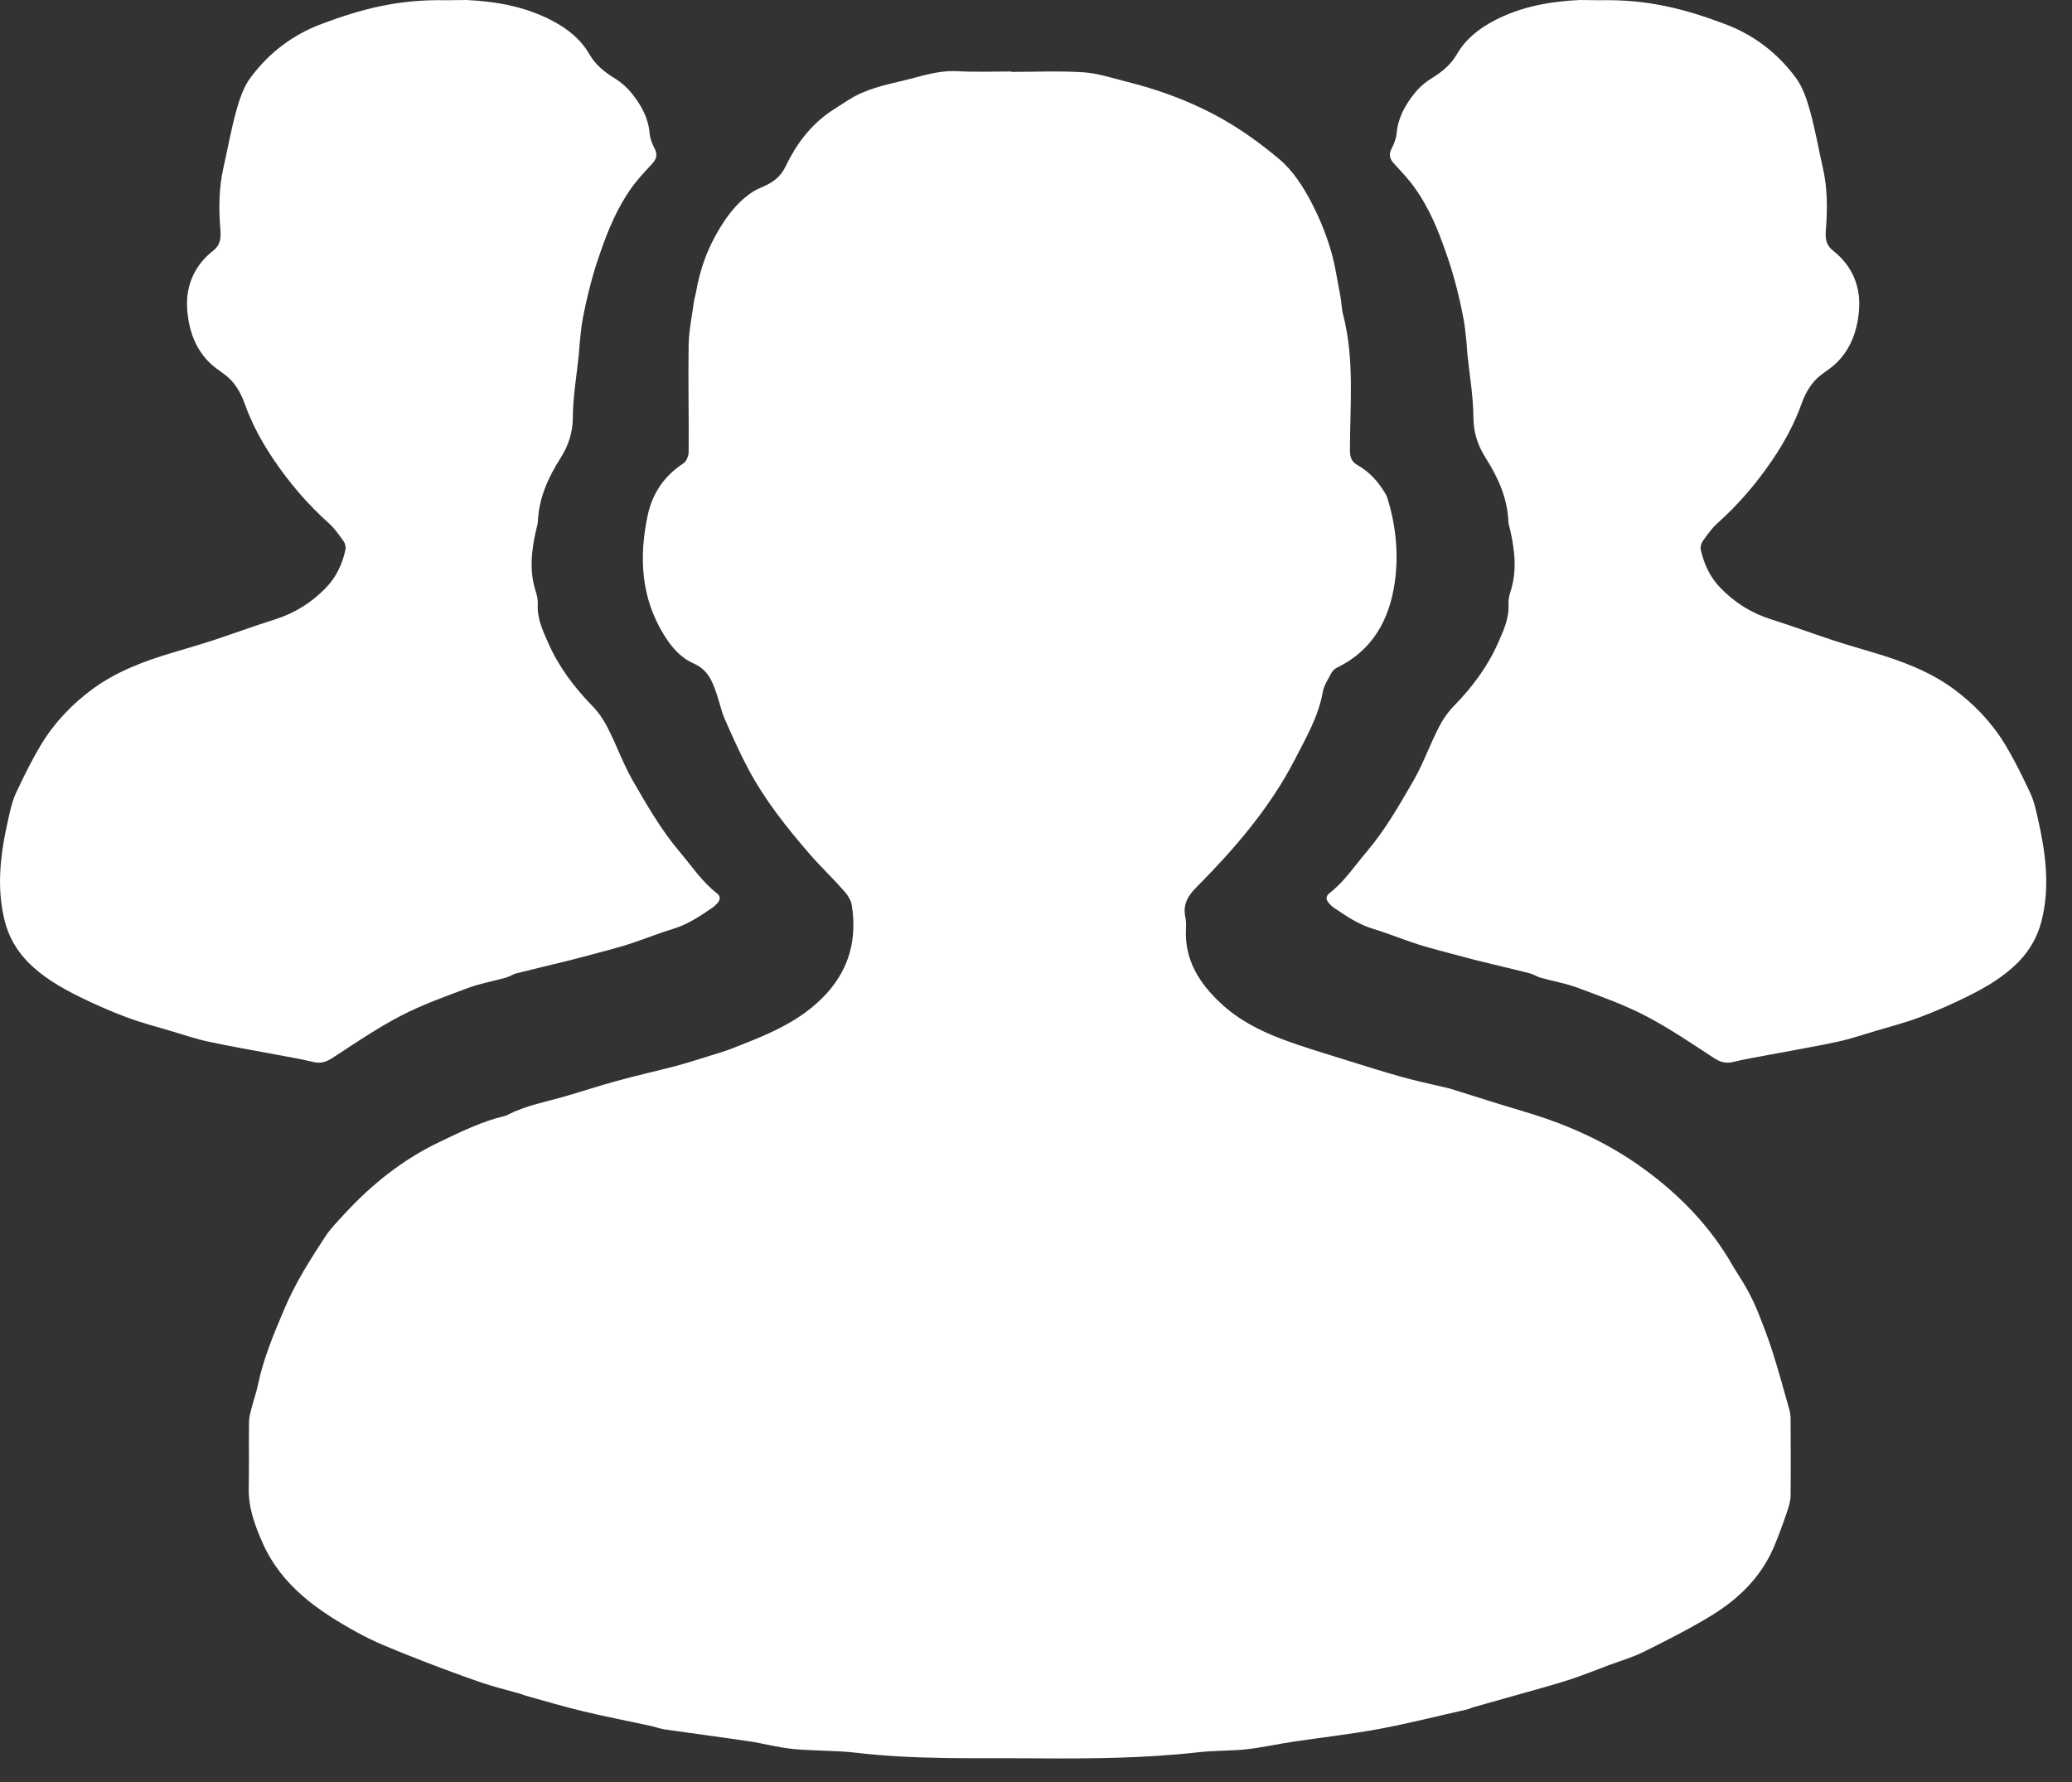
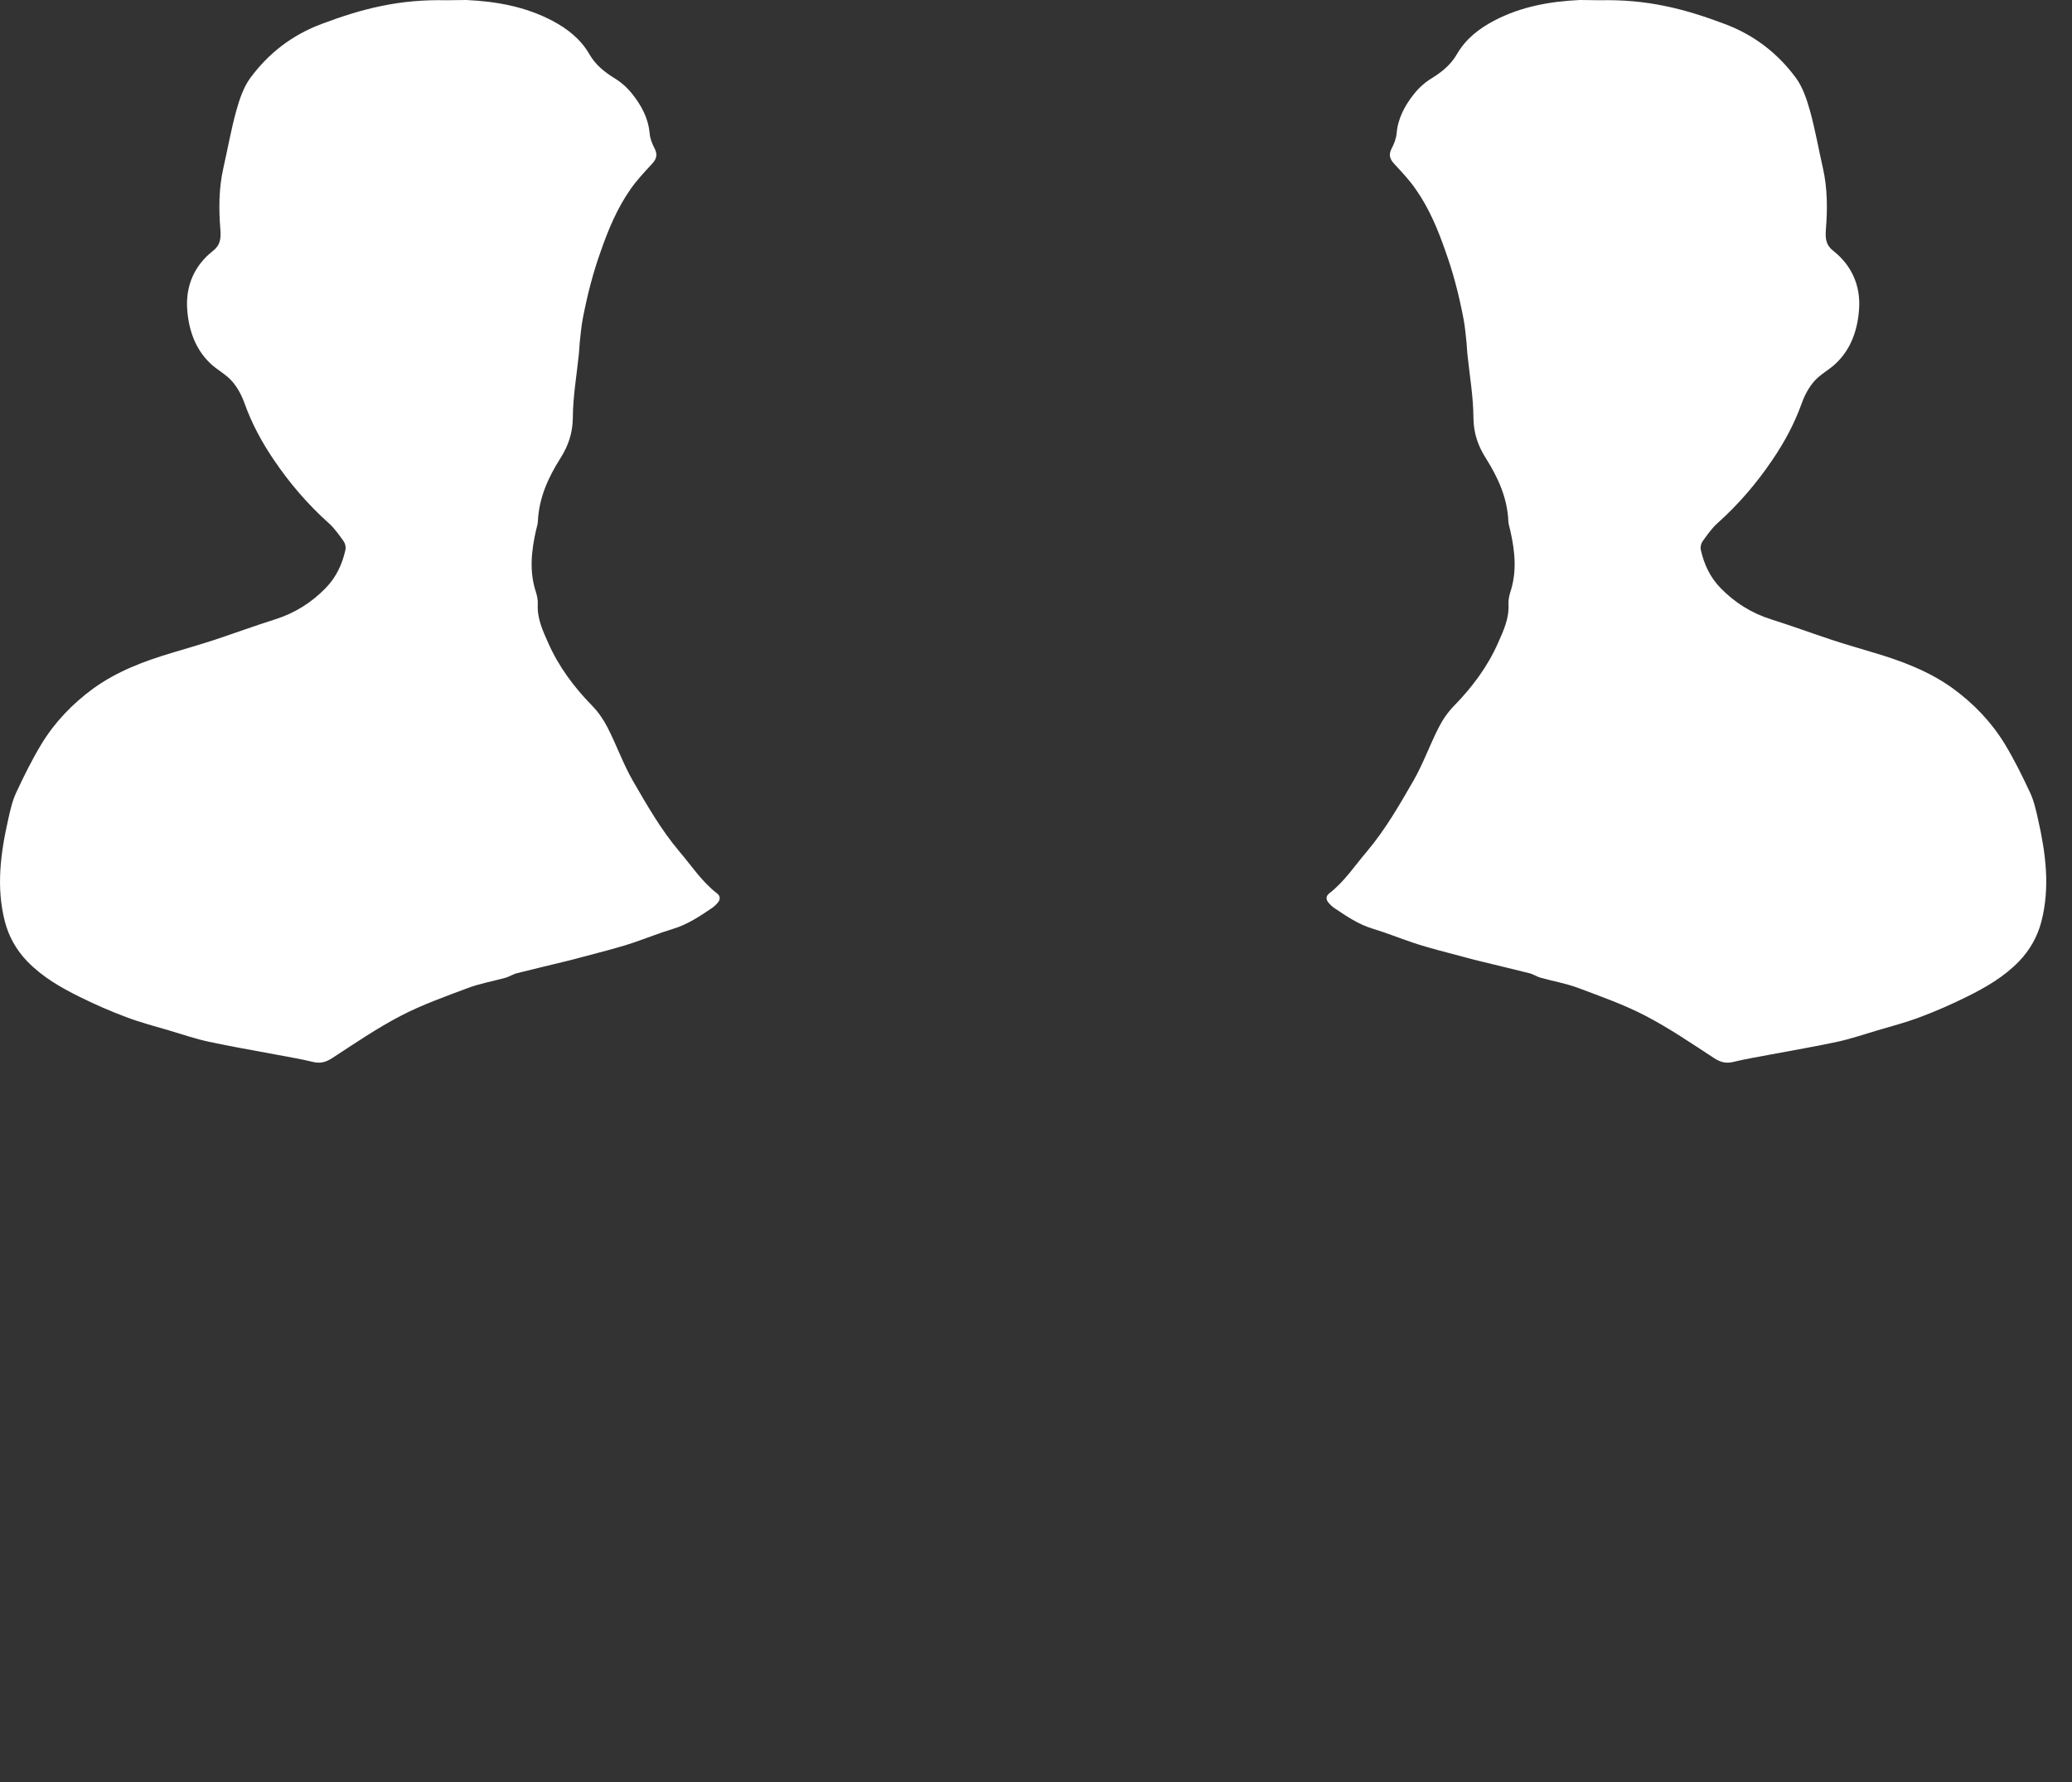
<svg xmlns="http://www.w3.org/2000/svg" width="50" height="43" viewBox="0 0 50 43" fill="none">
  <rect x="0" y="0" width="50" height="43" fill="#333333" stroke="none" />
-   <path d="M24.407 1.735C24.988 1.735 25.574 1.707 26.153 1.745C26.506 1.77 26.852 1.888 27.199 1.974C27.819 2.13 28.419 2.335 29 2.613C29.68 2.932 30.286 3.351 30.858 3.83C31.211 4.125 31.45 4.51 31.658 4.909C31.838 5.256 31.987 5.62 32.101 5.994C32.216 6.366 32.268 6.758 32.344 7.139C32.372 7.285 32.372 7.441 32.41 7.587C32.69 8.669 32.576 9.768 32.576 10.864C32.576 11.027 32.614 11.142 32.756 11.222C33.04 11.381 33.252 11.614 33.418 11.891C33.446 11.936 33.47 11.981 33.484 12.033C33.688 12.696 33.754 13.379 33.657 14.056C33.529 14.95 33.123 15.696 32.261 16.112C32.212 16.137 32.164 16.178 32.136 16.227C32.056 16.38 31.949 16.532 31.921 16.695C31.817 17.288 31.519 17.795 31.253 18.315C30.646 19.494 29.791 20.483 28.865 21.416C28.661 21.621 28.543 21.829 28.602 22.124C28.623 22.217 28.623 22.321 28.619 22.418C28.581 23.164 28.942 23.726 29.458 24.208C29.884 24.607 30.4 24.874 30.941 25.075C31.453 25.27 31.984 25.422 32.51 25.589C32.95 25.727 33.39 25.863 33.83 25.988C34.156 26.078 34.489 26.151 34.818 26.227C34.87 26.241 34.918 26.248 34.97 26.262C35.382 26.39 35.795 26.522 36.207 26.65C36.578 26.765 36.955 26.869 37.323 26.997C38.189 27.299 39.003 27.708 39.737 28.256C40.569 28.873 41.279 29.612 41.799 30.518C41.91 30.708 42.034 30.889 42.142 31.079C42.242 31.26 42.336 31.447 42.412 31.638C42.544 31.964 42.669 32.29 42.776 32.627C42.925 33.091 43.05 33.566 43.185 34.035C43.199 34.09 43.206 34.149 43.209 34.205C43.212 34.836 43.216 35.464 43.209 36.095C43.206 36.23 43.164 36.366 43.119 36.494C43.022 36.779 42.921 37.059 42.804 37.334C42.492 38.062 41.948 38.589 41.286 38.991C40.76 39.311 40.209 39.588 39.658 39.862C39.401 39.99 39.121 40.07 38.85 40.171C38.528 40.292 38.209 40.42 37.884 40.528C37.534 40.642 37.181 40.736 36.827 40.837C36.401 40.958 35.975 41.076 35.549 41.197C35.493 41.215 35.441 41.243 35.386 41.253C34.689 41.409 33.996 41.586 33.293 41.718C32.597 41.846 31.89 41.926 31.19 42.03C30.82 42.086 30.452 42.169 30.081 42.21C29.704 42.252 29.319 42.238 28.942 42.28C27.625 42.429 26.305 42.439 24.982 42.429C23.54 42.418 22.096 42.464 20.658 42.294C20.155 42.235 19.643 42.252 19.137 42.203C18.776 42.169 18.423 42.068 18.063 42.016C17.391 41.916 16.715 41.829 16.043 41.732C15.925 41.714 15.811 41.669 15.693 41.645C15.159 41.527 14.619 41.426 14.089 41.298C13.614 41.184 13.143 41.045 12.672 40.913C12.634 40.903 12.596 40.882 12.557 40.871C12.228 40.778 11.892 40.698 11.567 40.584C11.002 40.386 10.441 40.178 9.886 39.956C9.46 39.786 9.027 39.616 8.625 39.394C7.679 38.873 6.799 38.27 6.338 37.233C6.151 36.813 5.992 36.38 6.002 35.901C6.013 35.374 6.002 34.85 6.009 34.323C6.009 34.215 6.037 34.108 6.065 34C6.113 33.806 6.183 33.612 6.224 33.417C6.359 32.769 6.616 32.165 6.872 31.562C7.135 30.944 7.489 30.389 7.853 29.834C7.977 29.643 8.144 29.477 8.299 29.307C8.961 28.586 9.71 27.985 10.6 27.559C11.116 27.313 11.626 27.059 12.183 26.928C12.204 26.921 12.228 26.914 12.249 26.903C12.693 26.671 13.185 26.588 13.656 26.449C14.065 26.331 14.47 26.196 14.879 26.085C15.343 25.956 15.814 25.852 16.279 25.731C16.58 25.651 16.874 25.554 17.169 25.464C17.328 25.415 17.491 25.367 17.643 25.308C18.479 24.982 19.32 24.663 19.948 23.972C20.505 23.358 20.682 22.64 20.554 21.839C20.533 21.711 20.443 21.582 20.356 21.485C20.09 21.184 19.795 20.906 19.528 20.597C18.981 19.963 18.458 19.307 18.063 18.565C17.851 18.169 17.668 17.757 17.488 17.347C17.408 17.163 17.366 16.966 17.304 16.775C17.2 16.463 17.093 16.165 16.743 16.012C16.427 15.873 16.202 15.616 16.019 15.315C15.468 14.416 15.419 13.459 15.624 12.46C15.738 11.909 16.022 11.489 16.493 11.18C16.566 11.132 16.618 10.996 16.618 10.903C16.625 10.042 16.604 9.179 16.618 8.318C16.625 7.968 16.701 7.621 16.746 7.274C16.757 7.195 16.784 7.118 16.798 7.039C16.885 6.539 17.044 6.074 17.297 5.63C17.515 5.249 17.765 4.902 18.129 4.652C18.222 4.586 18.329 4.541 18.433 4.496C18.659 4.395 18.835 4.267 18.953 4.024C19.206 3.494 19.552 3.022 20.051 2.685C20.194 2.588 20.343 2.498 20.488 2.404C20.886 2.151 21.34 2.054 21.787 1.947C22.217 1.846 22.636 1.693 23.093 1.718C23.53 1.742 23.97 1.725 24.41 1.725C24.407 1.735 24.407 1.735 24.407 1.735Z" fill="white" />
  <path d="M38.606 0.006C39.148 -0.006 39.656 0.037 40.168 0.143C40.67 0.245 41.147 0.4 41.624 0.58C42.334 0.847 42.898 1.285 43.338 1.88C43.502 2.104 43.599 2.395 43.676 2.668C43.803 3.125 43.884 3.593 43.989 4.055C44.101 4.549 44.101 5.051 44.06 5.551C44.045 5.759 44.063 5.917 44.24 6.054C44.686 6.404 44.897 6.894 44.863 7.441C44.832 7.937 44.677 8.427 44.283 8.787C44.125 8.933 43.924 9.035 43.785 9.194C43.651 9.343 43.549 9.535 43.481 9.724C43.304 10.221 43.059 10.674 42.765 11.105C42.387 11.664 41.95 12.172 41.448 12.622C41.308 12.746 41.197 12.908 41.085 13.063C41.048 13.116 41.029 13.203 41.042 13.264C41.119 13.612 41.265 13.928 41.519 14.189C41.863 14.543 42.269 14.797 42.743 14.946C43.233 15.101 43.716 15.278 44.203 15.44C44.541 15.551 44.882 15.648 45.219 15.75C45.895 15.951 46.552 16.197 47.126 16.612C47.624 16.976 48.055 17.422 48.378 17.953C48.607 18.331 48.805 18.732 48.991 19.132C49.084 19.331 49.131 19.551 49.18 19.768C49.366 20.587 49.475 21.413 49.261 22.238C49.168 22.598 48.985 22.924 48.722 23.197C48.359 23.572 47.919 23.826 47.46 24.053C47.091 24.236 46.713 24.401 46.326 24.546C45.985 24.674 45.632 24.767 45.285 24.869C44.968 24.962 44.655 25.071 44.333 25.139C43.806 25.254 43.273 25.341 42.743 25.443C42.433 25.502 42.123 25.552 41.82 25.626C41.649 25.666 41.522 25.632 41.373 25.539C40.825 25.182 40.282 24.81 39.703 24.509C39.188 24.242 38.637 24.047 38.091 23.842C37.794 23.73 37.478 23.677 37.171 23.591C37.078 23.563 36.994 23.504 36.898 23.482C36.529 23.389 36.16 23.302 35.792 23.212C35.717 23.194 35.643 23.175 35.565 23.156C35.28 23.082 34.998 23.007 34.713 22.93C34.508 22.874 34.307 22.818 34.106 22.75C33.78 22.641 33.461 22.511 33.133 22.412C32.788 22.309 32.5 22.114 32.209 21.918C32.15 21.878 32.094 21.828 32.051 21.772C31.992 21.698 31.998 21.617 32.079 21.555C32.444 21.273 32.692 20.888 32.987 20.544C33.43 20.019 33.768 19.427 34.109 18.837C34.344 18.428 34.502 17.975 34.719 17.553C34.815 17.363 34.942 17.18 35.091 17.028C35.528 16.581 35.9 16.082 36.151 15.511C36.278 15.226 36.418 14.928 36.402 14.592C36.396 14.49 36.415 14.385 36.446 14.288C36.61 13.792 36.557 13.299 36.446 12.805C36.43 12.731 36.402 12.653 36.399 12.579C36.374 12.014 36.151 11.524 35.854 11.055C35.668 10.761 35.559 10.453 35.556 10.081C35.553 9.569 35.463 9.054 35.41 8.542C35.401 8.449 35.398 8.356 35.389 8.263C35.367 8.067 35.352 7.872 35.314 7.679C35.259 7.397 35.197 7.112 35.122 6.835C35.054 6.578 34.973 6.32 34.883 6.069C34.701 5.542 34.487 5.027 34.164 4.567C34.013 4.347 33.827 4.152 33.644 3.953C33.535 3.835 33.504 3.73 33.585 3.578C33.644 3.466 33.693 3.336 33.703 3.211C33.737 2.845 33.904 2.541 34.124 2.265C34.239 2.119 34.388 1.986 34.546 1.89C34.794 1.738 35.011 1.561 35.156 1.309C35.367 0.943 35.683 0.695 36.052 0.5C36.703 0.158 37.403 0.034 38.125 0C38.296 0 38.463 0.006 38.606 0.006Z" fill="white" />
  <path d="M10.773 0.006C10.231 -0.006 9.723 0.037 9.211 0.143C8.709 0.245 8.232 0.4 7.755 0.58C7.045 0.847 6.481 1.285 6.041 1.88C5.876 2.104 5.78 2.395 5.703 2.668C5.576 3.125 5.495 3.593 5.39 4.055C5.278 4.549 5.278 5.051 5.319 5.551C5.334 5.759 5.315 5.917 5.139 6.054C4.692 6.404 4.482 6.894 4.516 7.441C4.547 7.937 4.702 8.427 5.095 8.787C5.253 8.933 5.455 9.035 5.594 9.194C5.728 9.343 5.83 9.535 5.898 9.724C6.075 10.221 6.32 10.674 6.614 11.105C6.992 11.664 7.429 12.172 7.931 12.622C8.071 12.746 8.182 12.908 8.294 13.063C8.331 13.116 8.35 13.203 8.337 13.264C8.26 13.612 8.114 13.928 7.86 14.189C7.516 14.543 7.11 14.797 6.636 14.946C6.146 15.101 5.663 15.278 5.176 15.44C4.838 15.551 4.497 15.648 4.159 15.75C3.484 15.951 2.827 16.197 2.253 16.612C1.754 16.976 1.324 17.422 1.001 17.953C0.772 18.331 0.574 18.732 0.388 19.132C0.295 19.331 0.248 19.551 0.199 19.768C0.013 20.587 -0.096 21.413 0.118 22.238C0.211 22.598 0.394 22.924 0.657 23.197C1.02 23.572 1.46 23.826 1.919 24.053C2.288 24.236 2.666 24.401 3.053 24.546C3.394 24.674 3.747 24.767 4.094 24.869C4.41 24.962 4.723 25.071 5.046 25.139C5.573 25.254 6.106 25.341 6.636 25.443C6.946 25.502 7.256 25.552 7.559 25.626C7.73 25.666 7.857 25.632 8.006 25.539C8.554 25.182 9.097 24.81 9.676 24.509C10.191 24.242 10.742 24.047 11.288 23.842C11.585 23.73 11.901 23.677 12.208 23.591C12.301 23.563 12.385 23.504 12.481 23.482C12.85 23.389 13.219 23.302 13.587 23.212C13.662 23.194 13.736 23.175 13.813 23.156C14.099 23.082 14.381 23.007 14.666 22.93C14.87 22.874 15.072 22.818 15.273 22.75C15.599 22.641 15.918 22.511 16.246 22.412C16.59 22.309 16.879 22.114 17.17 21.918C17.229 21.878 17.285 21.828 17.328 21.772C17.387 21.698 17.381 21.617 17.3 21.555C16.934 21.273 16.686 20.888 16.392 20.544C15.949 20.019 15.611 19.427 15.27 18.837C15.035 18.428 14.877 17.975 14.66 17.553C14.563 17.363 14.437 17.18 14.288 17.028C13.851 16.581 13.479 16.082 13.228 15.511C13.101 15.226 12.961 14.928 12.977 14.592C12.983 14.49 12.964 14.385 12.933 14.288C12.769 13.792 12.822 13.299 12.933 12.805C12.949 12.731 12.977 12.653 12.98 12.579C13.005 12.014 13.228 11.524 13.525 11.055C13.711 10.761 13.82 10.453 13.823 10.081C13.826 9.569 13.916 9.054 13.969 8.542C13.978 8.449 13.981 8.356 13.99 8.263C14.012 8.067 14.027 7.872 14.065 7.679C14.12 7.397 14.182 7.112 14.257 6.835C14.325 6.578 14.405 6.32 14.495 6.069C14.678 5.542 14.892 5.027 15.214 4.567C15.366 4.347 15.552 4.152 15.735 3.953C15.844 3.835 15.874 3.73 15.794 3.578C15.735 3.466 15.685 3.336 15.676 3.211C15.642 2.845 15.475 2.541 15.255 2.265C15.14 2.119 14.991 1.986 14.833 1.89C14.585 1.738 14.368 1.561 14.223 1.309C14.012 0.943 13.696 0.695 13.327 0.5C12.676 0.158 11.976 0.034 11.254 0C11.083 0 10.916 0.006 10.773 0.006Z" fill="white" />
</svg>